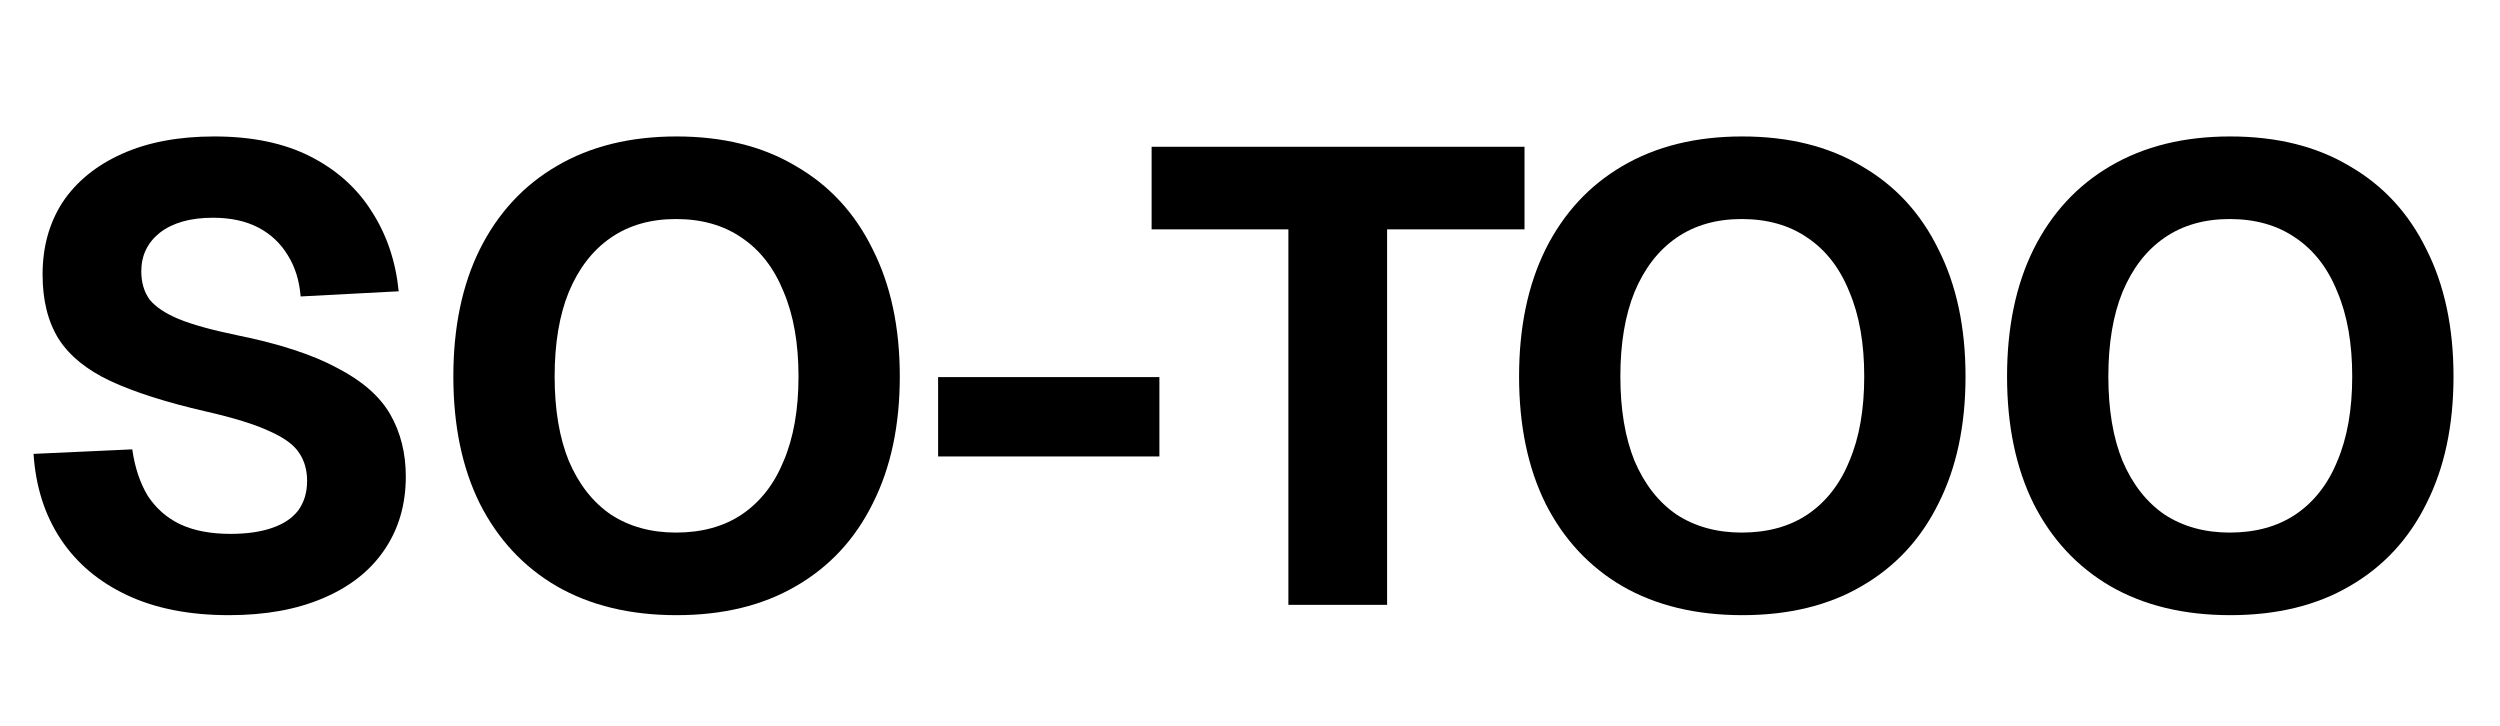
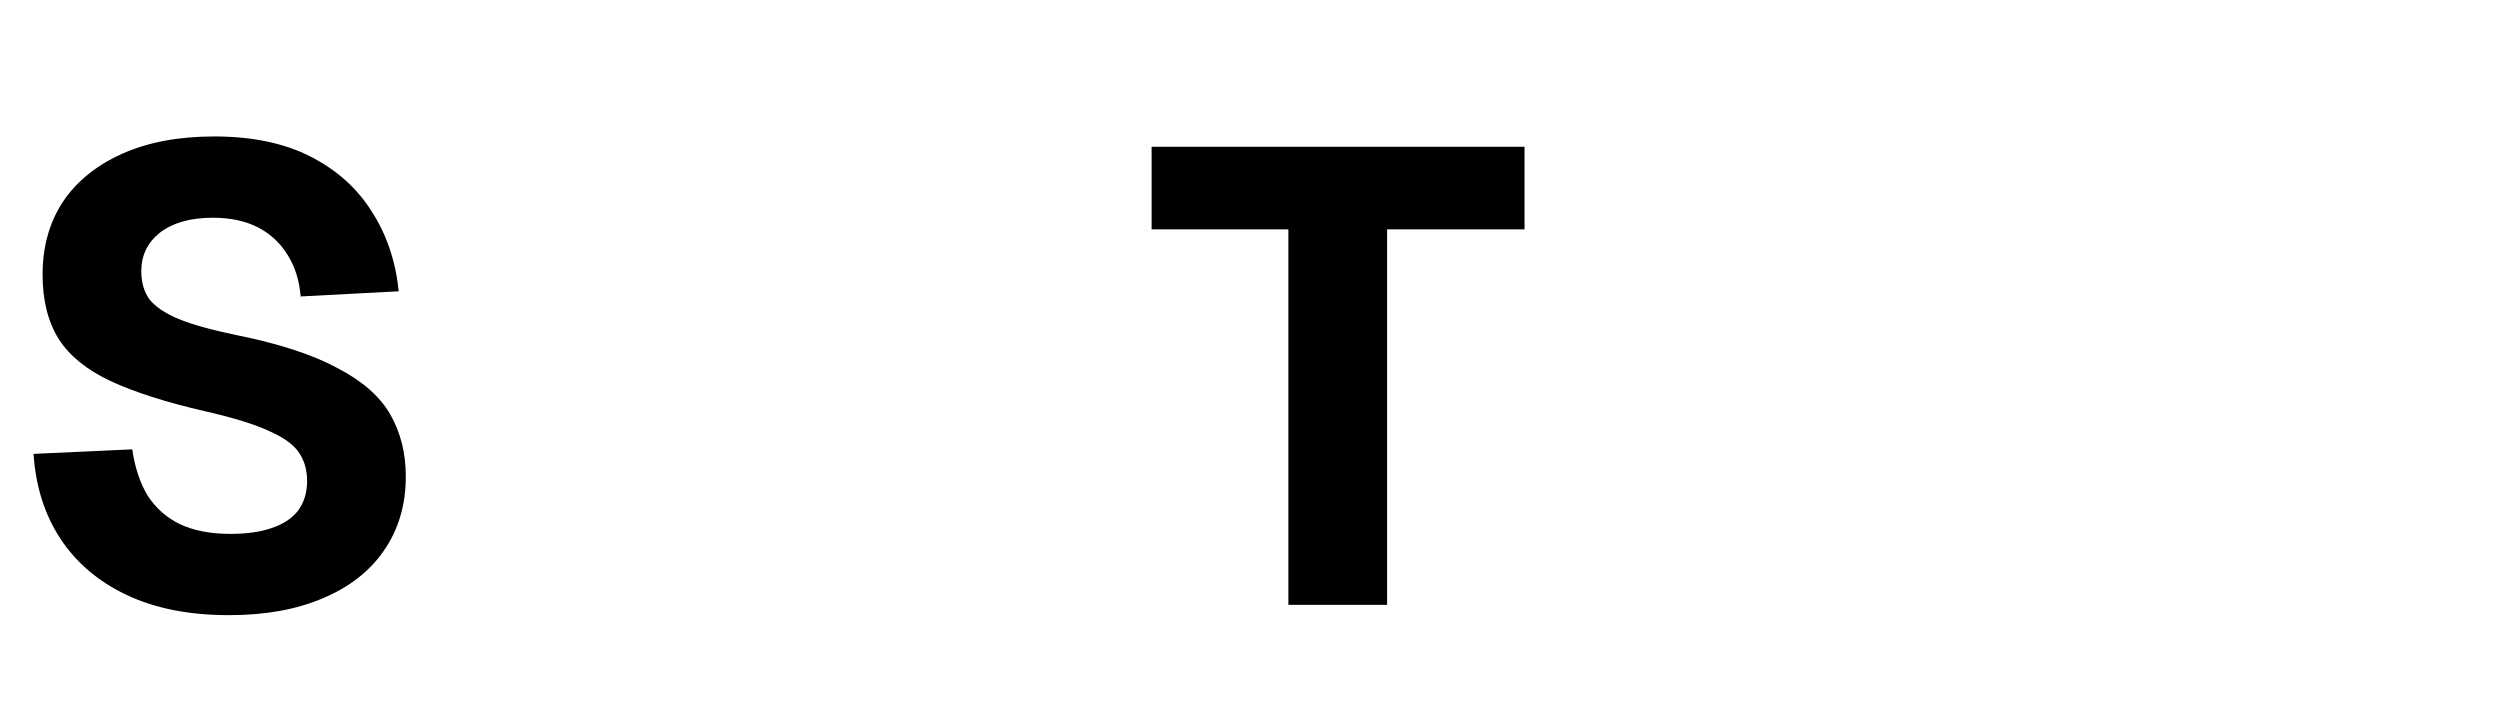
<svg xmlns="http://www.w3.org/2000/svg" fill="none" height="100%" overflow="visible" preserveAspectRatio="none" style="display: block;" viewBox="0 0 62 18" width="100%">
  <g id="Frame 3">
    <g id="LOGO">
      <path d="M5.68 15.256C4.699 15.256 3.856 15.091 3.152 14.76C2.448 14.429 1.899 13.965 1.504 13.368C1.109 12.771 0.885 12.067 0.832 11.256L3.28 11.144C3.344 11.592 3.472 11.976 3.664 12.296C3.867 12.605 4.133 12.84 4.464 13C4.805 13.16 5.221 13.24 5.712 13.24C6.117 13.24 6.459 13.192 6.736 13.096C7.024 13 7.243 12.856 7.392 12.664C7.541 12.461 7.616 12.216 7.616 11.928C7.616 11.661 7.552 11.432 7.424 11.24C7.296 11.037 7.051 10.856 6.688 10.696C6.325 10.525 5.792 10.36 5.088 10.2C4.117 9.976 3.333 9.725 2.736 9.448C2.149 9.171 1.723 8.824 1.456 8.408C1.189 7.981 1.056 7.448 1.056 6.808C1.056 6.125 1.221 5.528 1.552 5.016C1.893 4.504 2.384 4.104 3.024 3.816C3.664 3.528 4.427 3.384 5.312 3.384C6.251 3.384 7.045 3.549 7.696 3.88C8.347 4.211 8.853 4.664 9.216 5.24C9.589 5.816 9.813 6.477 9.888 7.224L7.456 7.352C7.424 6.957 7.317 6.616 7.136 6.328C6.955 6.029 6.709 5.8 6.4 5.64C6.091 5.48 5.717 5.4 5.28 5.4C4.725 5.4 4.288 5.523 3.968 5.768C3.659 6.013 3.504 6.333 3.504 6.728C3.504 7.005 3.573 7.24 3.712 7.432C3.861 7.613 4.101 7.773 4.432 7.912C4.773 8.051 5.253 8.184 5.872 8.312C6.928 8.525 7.76 8.797 8.368 9.128C8.987 9.448 9.424 9.832 9.68 10.28C9.936 10.728 10.064 11.24 10.064 11.816C10.064 12.52 9.883 13.133 9.52 13.656C9.168 14.168 8.661 14.563 8 14.84C7.349 15.117 6.576 15.256 5.68 15.256Z" fill="black" />
-       <path d="M16.779 15.256C15.627 15.256 14.635 15.016 13.803 14.536C12.981 14.056 12.347 13.373 11.899 12.488C11.461 11.603 11.243 10.552 11.243 9.336C11.243 8.12 11.461 7.069 11.899 6.184C12.347 5.288 12.981 4.6 13.803 4.12C14.635 3.629 15.627 3.384 16.779 3.384C17.931 3.384 18.917 3.629 19.739 4.12C20.571 4.6 21.205 5.288 21.643 6.184C22.091 7.069 22.315 8.12 22.315 9.336C22.315 10.552 22.091 11.603 21.643 12.488C21.205 13.373 20.571 14.056 19.739 14.536C18.917 15.016 17.931 15.256 16.779 15.256ZM16.763 13.208C17.403 13.208 17.947 13.059 18.395 12.76C18.853 12.451 19.2 12.008 19.435 11.432C19.68 10.856 19.803 10.157 19.803 9.336C19.803 8.515 19.68 7.816 19.435 7.24C19.2 6.653 18.853 6.205 18.395 5.896C17.947 5.587 17.403 5.432 16.763 5.432C16.133 5.432 15.595 5.587 15.147 5.896C14.699 6.205 14.352 6.653 14.107 7.24C13.872 7.816 13.755 8.515 13.755 9.336C13.755 10.157 13.872 10.856 14.107 11.432C14.352 12.008 14.699 12.451 15.147 12.76C15.605 13.059 16.144 13.208 16.763 13.208Z" fill="black" />
-       <path d="M23.265 11.32V9.352H28.753V11.32H23.265Z" fill="black" />
      <path d="M31.952 15V5.688H28.56V3.64H37.808V5.688H34.4V15H31.952Z" fill="black" />
-       <path d="M43.209 15.256C42.057 15.256 41.065 15.016 40.233 14.536C39.412 14.056 38.777 13.373 38.329 12.488C37.892 11.603 37.673 10.552 37.673 9.336C37.673 8.12 37.892 7.069 38.329 6.184C38.777 5.288 39.412 4.6 40.233 4.12C41.065 3.629 42.057 3.384 43.209 3.384C44.361 3.384 45.348 3.629 46.169 4.12C47.001 4.6 47.636 5.288 48.073 6.184C48.521 7.069 48.745 8.12 48.745 9.336C48.745 10.552 48.521 11.603 48.073 12.488C47.636 13.373 47.001 14.056 46.169 14.536C45.348 15.016 44.361 15.256 43.209 15.256ZM43.193 13.208C43.833 13.208 44.377 13.059 44.825 12.76C45.284 12.451 45.631 12.008 45.865 11.432C46.111 10.856 46.233 10.157 46.233 9.336C46.233 8.515 46.111 7.816 45.865 7.24C45.631 6.653 45.284 6.205 44.825 5.896C44.377 5.587 43.833 5.432 43.193 5.432C42.564 5.432 42.025 5.587 41.577 5.896C41.129 6.205 40.783 6.653 40.537 7.24C40.303 7.816 40.185 8.515 40.185 9.336C40.185 10.157 40.303 10.856 40.537 11.432C40.783 12.008 41.129 12.451 41.577 12.76C42.036 13.059 42.575 13.208 43.193 13.208Z" fill="black" />
-       <path d="M55.311 15.256C54.159 15.256 53.167 15.016 52.335 14.536C51.514 14.056 50.879 13.373 50.431 12.488C49.994 11.603 49.775 10.552 49.775 9.336C49.775 8.12 49.994 7.069 50.431 6.184C50.879 5.288 51.514 4.6 52.335 4.12C53.167 3.629 54.159 3.384 55.311 3.384C56.463 3.384 57.45 3.629 58.271 4.12C59.103 4.6 59.738 5.288 60.175 6.184C60.623 7.069 60.847 8.12 60.847 9.336C60.847 10.552 60.623 11.603 60.175 12.488C59.738 13.373 59.103 14.056 58.271 14.536C57.45 15.016 56.463 15.256 55.311 15.256ZM55.295 13.208C55.935 13.208 56.479 13.059 56.927 12.76C57.386 12.451 57.733 12.008 57.967 11.432C58.212 10.856 58.335 10.157 58.335 9.336C58.335 8.515 58.212 7.816 57.967 7.24C57.733 6.653 57.386 6.205 56.927 5.896C56.479 5.587 55.935 5.432 55.295 5.432C54.666 5.432 54.127 5.587 53.679 5.896C53.231 6.205 52.885 6.653 52.639 7.24C52.404 7.816 52.287 8.515 52.287 9.336C52.287 10.157 52.404 10.856 52.639 11.432C52.885 12.008 53.231 12.451 53.679 12.76C54.138 13.059 54.676 13.208 55.295 13.208Z" fill="black" />
    </g>
  </g>
</svg>